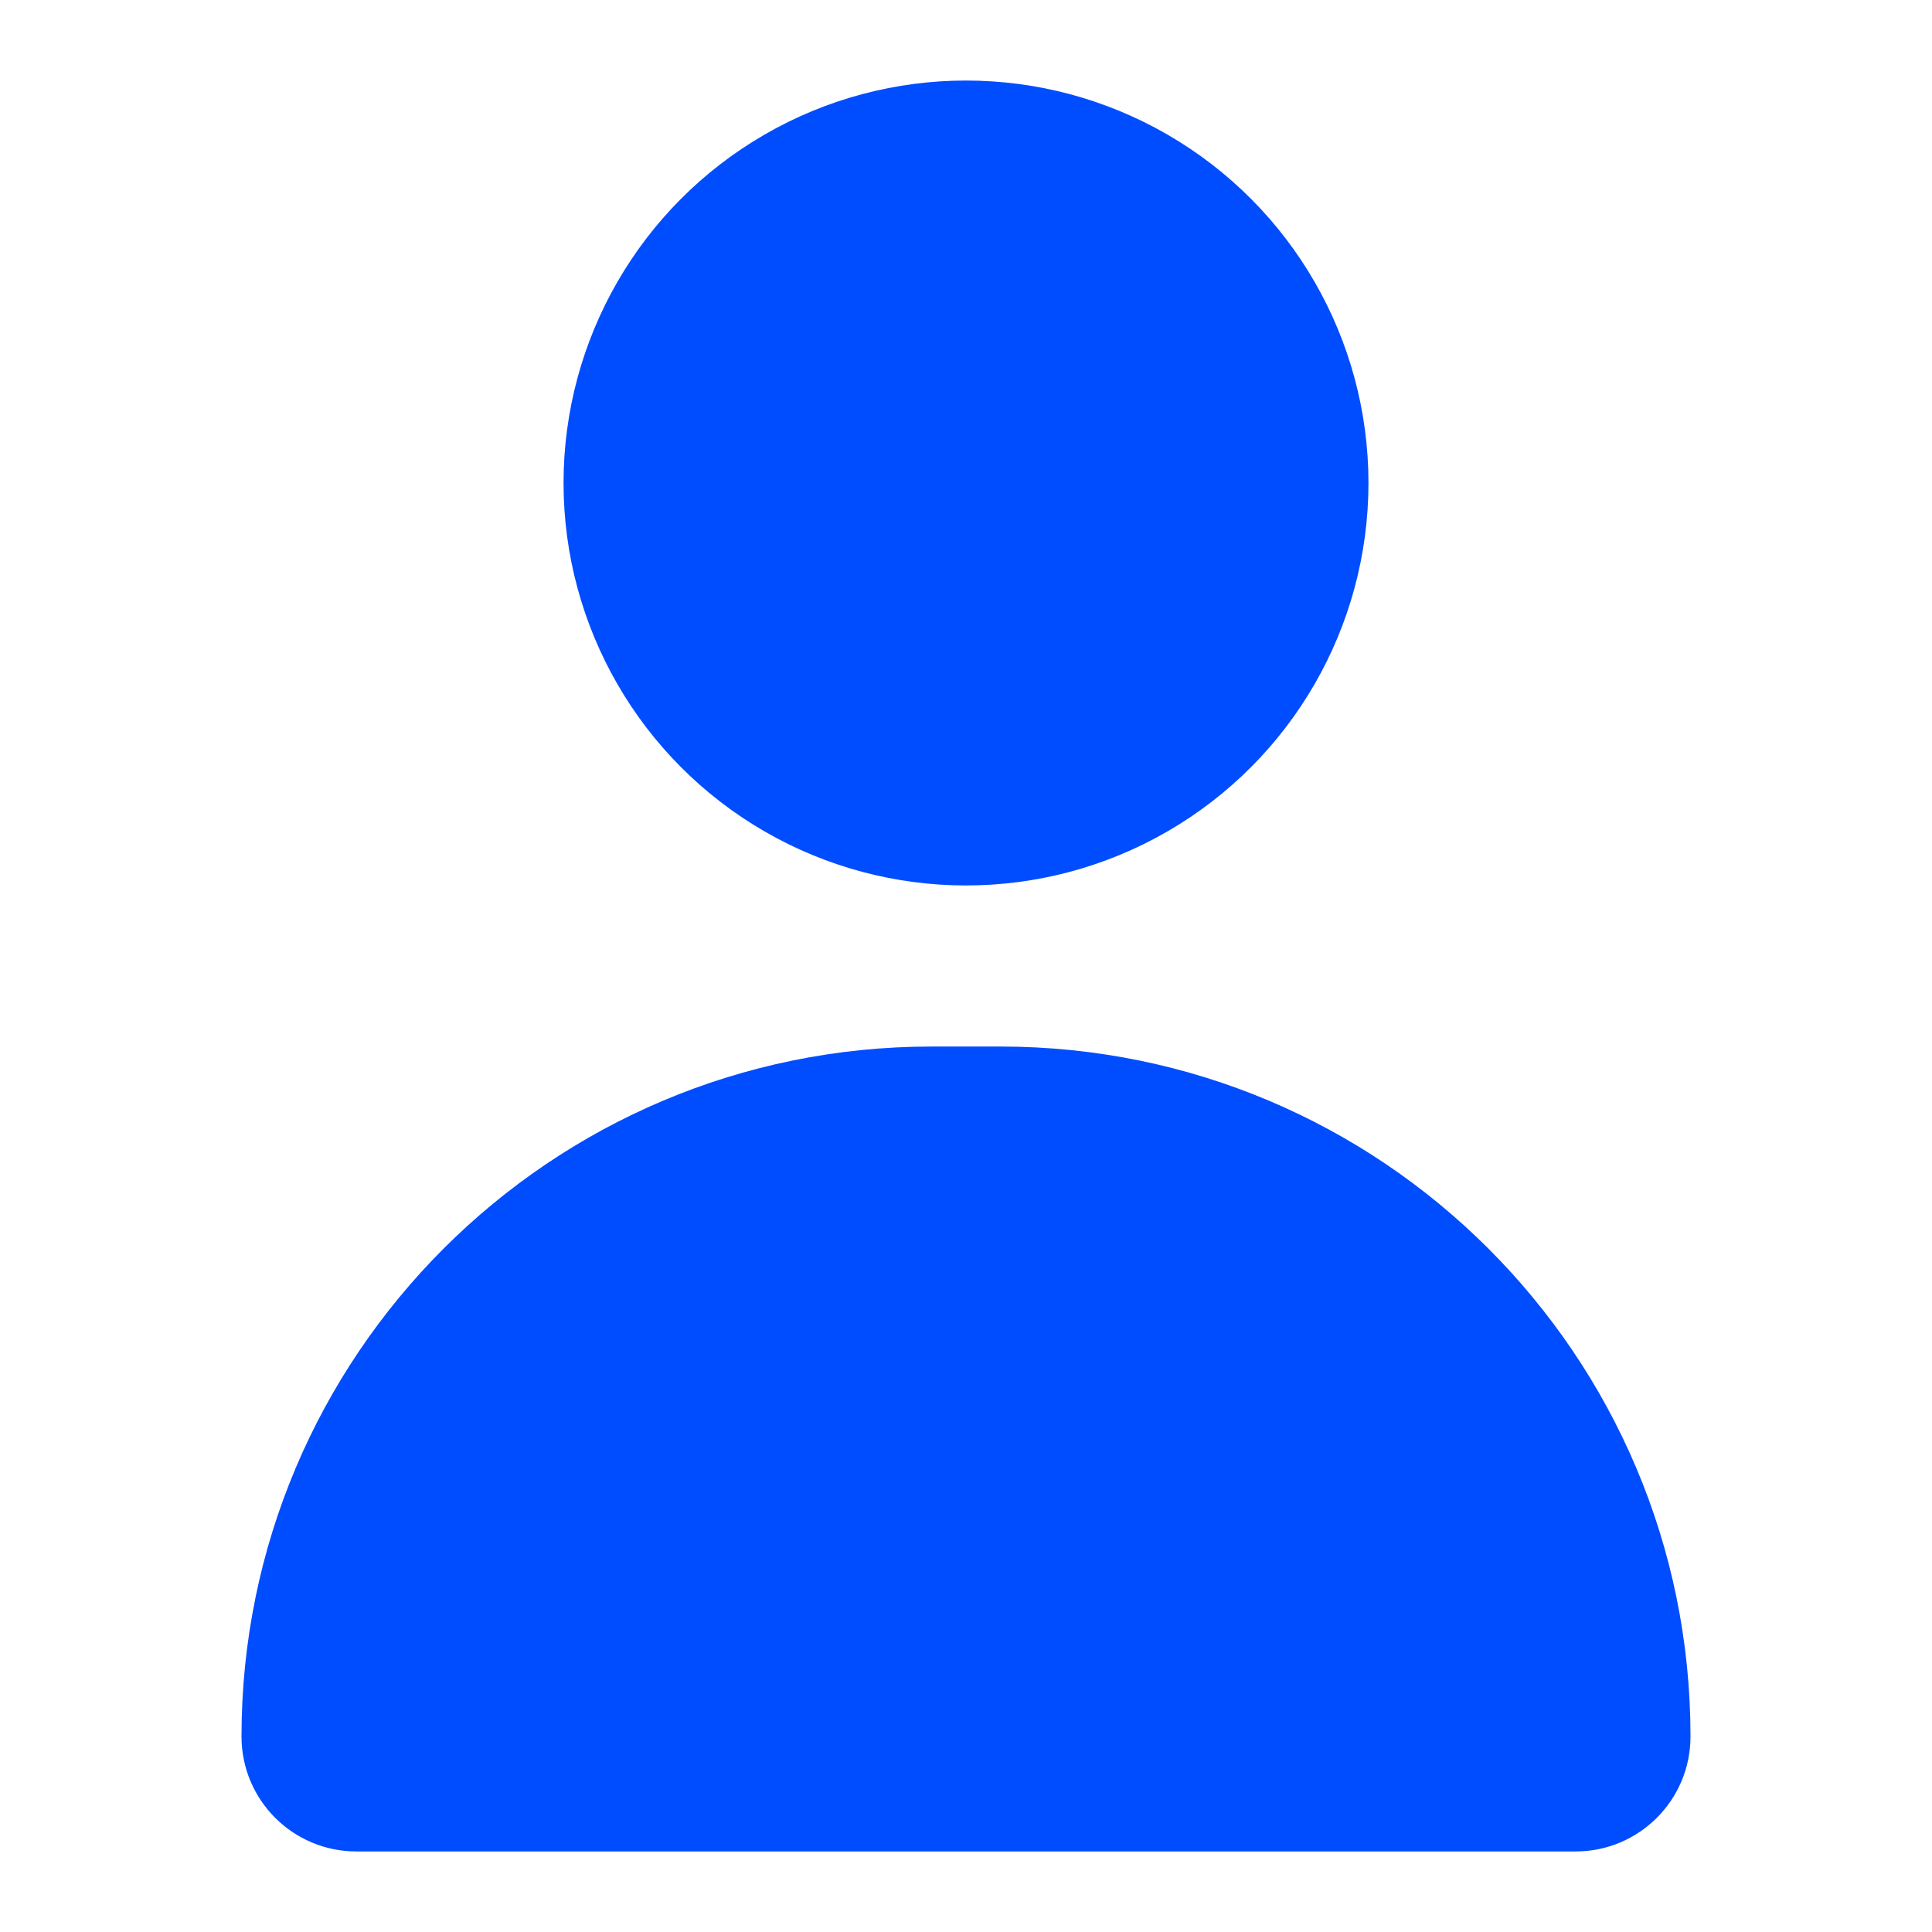
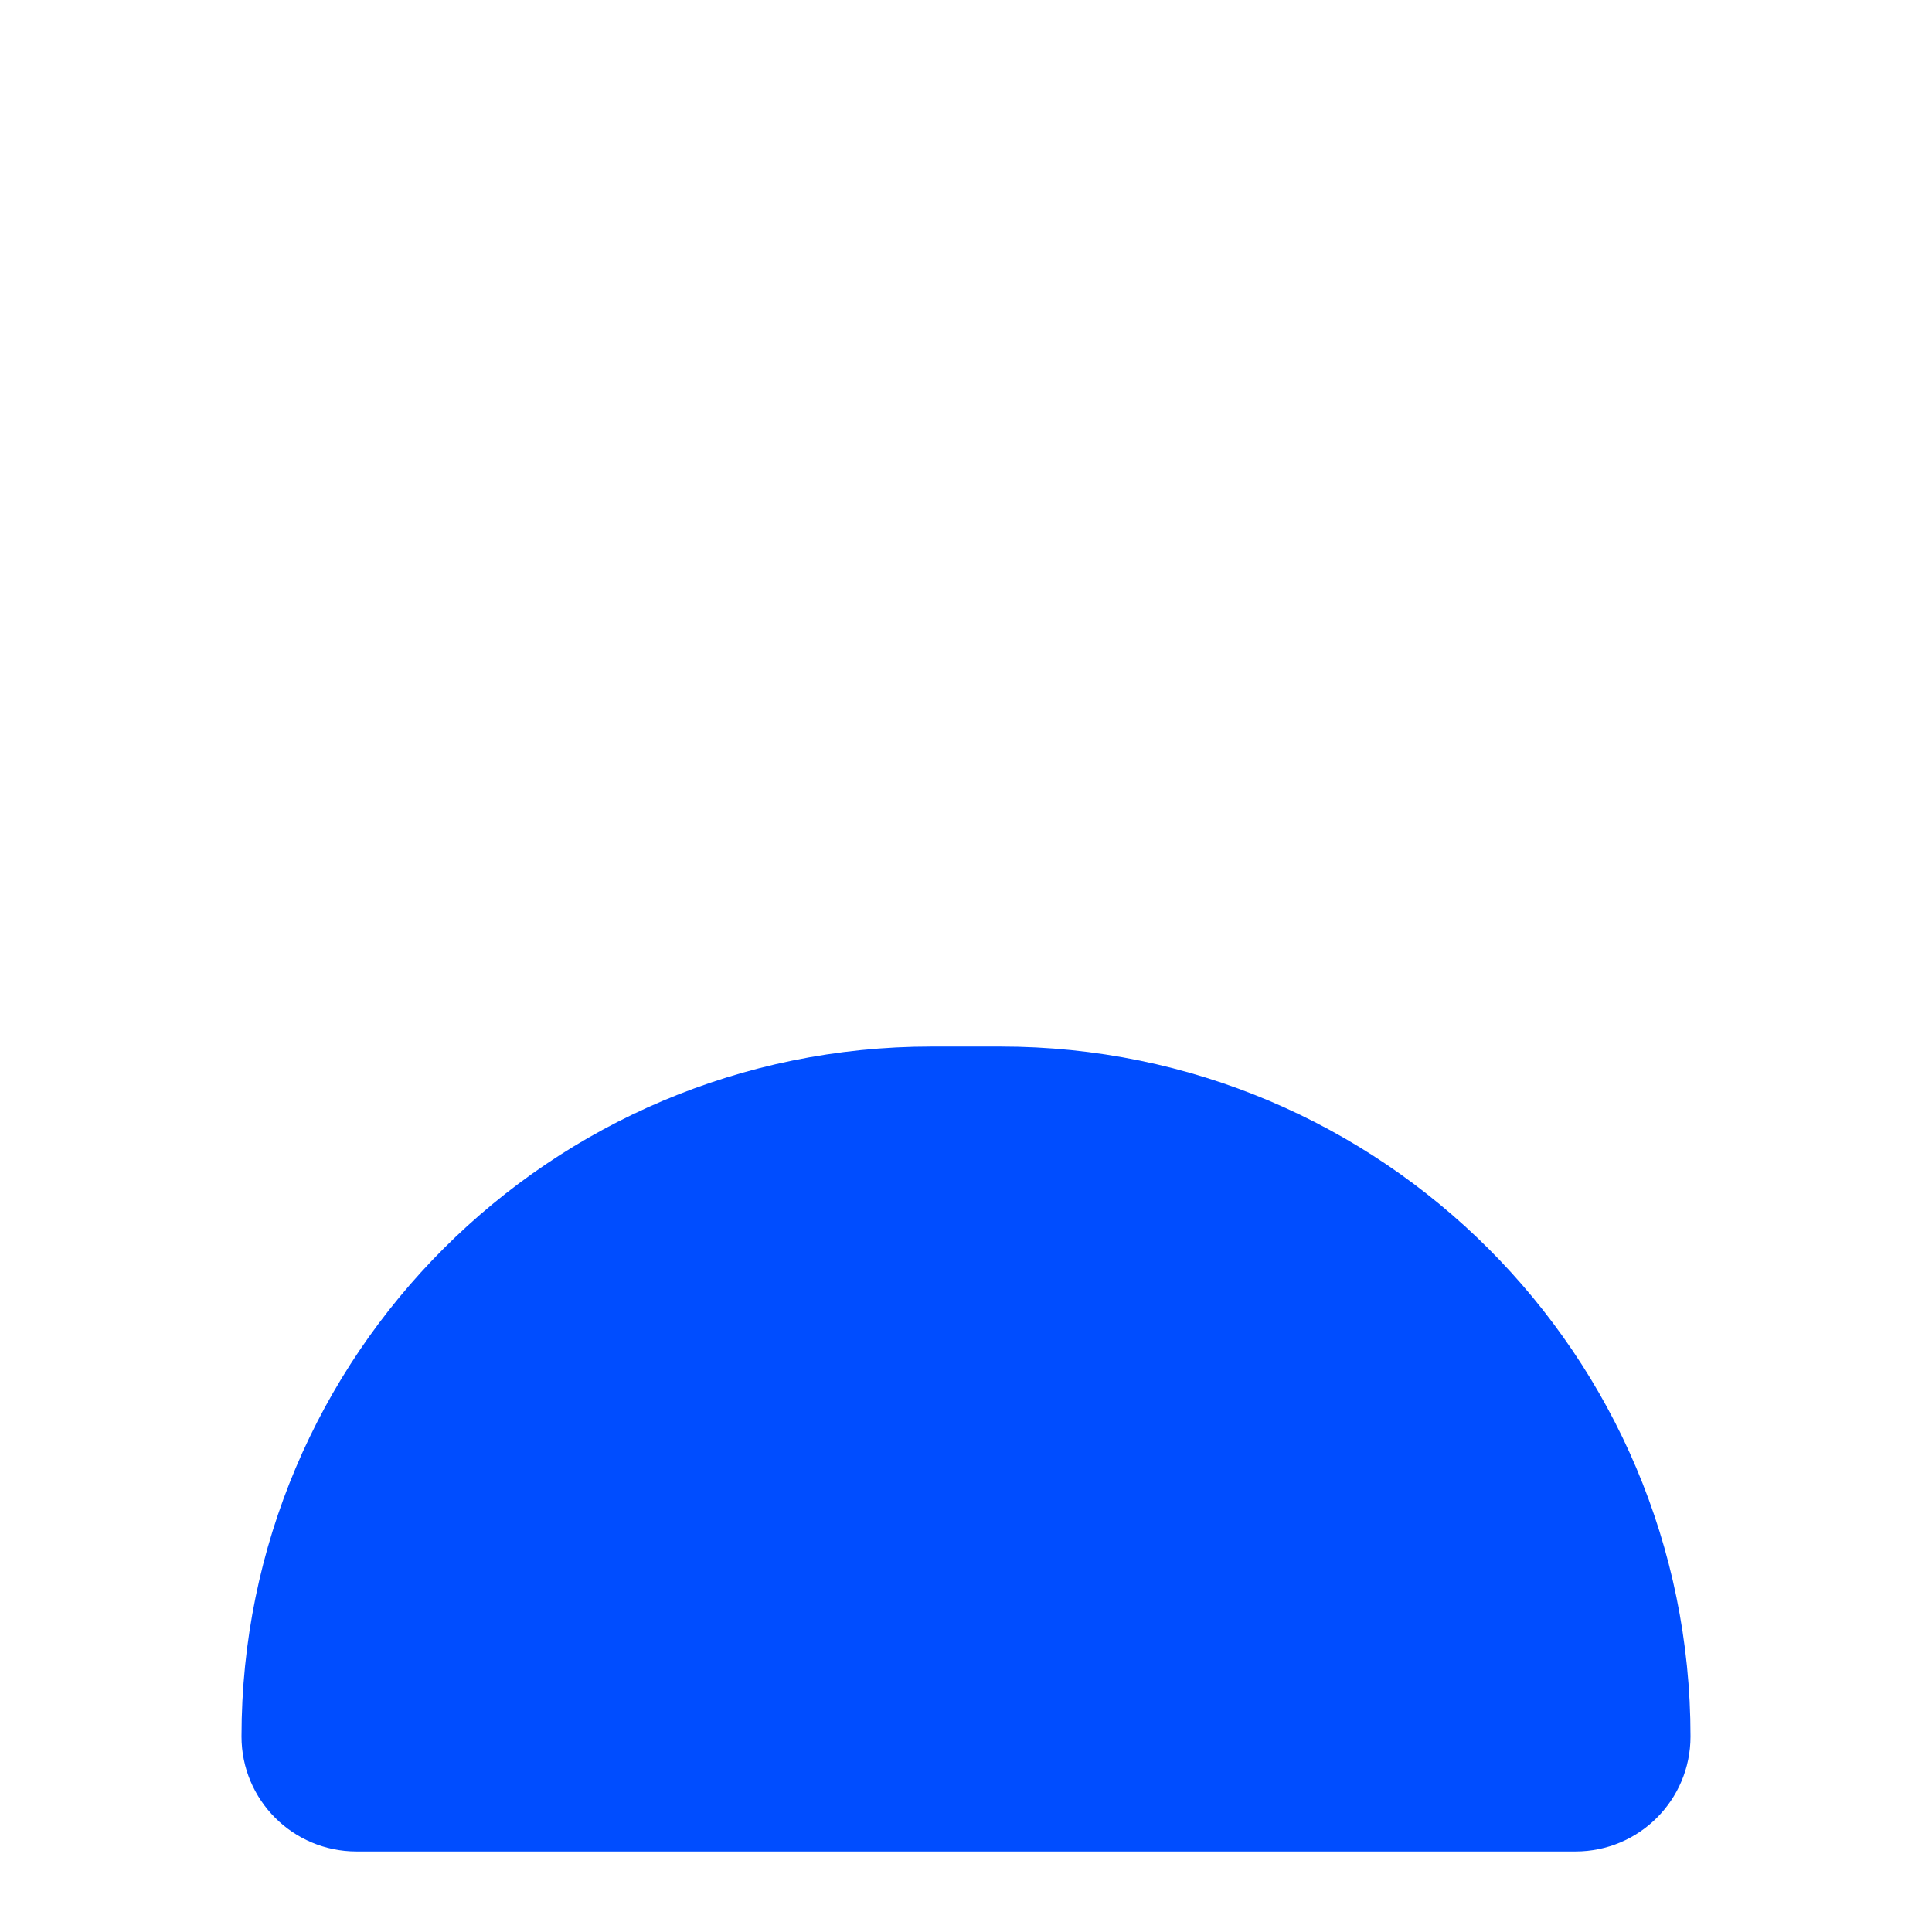
<svg xmlns="http://www.w3.org/2000/svg" width="16" height="16" viewBox="0 0 16 16" fill="none">
-   <path d="M2 14.381C2 11.225 4.558 8.667 7.714 8.667H8.286C11.442 8.667 14 11.225 14 14.381V14.381C14 14.907 13.574 15.333 13.048 15.333H2.952C2.426 15.333 2 14.907 2 14.381V14.381Z" fill="#004DFF" />
-   <ellipse cx="8" cy="4" rx="3.333" ry="3.333" fill="#004DFF" />
+   <path d="M2 14.381C2 11.225 4.558 8.667 7.714 8.667H8.286C11.442 8.667 14 11.225 14 14.381C14 14.907 13.574 15.333 13.048 15.333H2.952C2.426 15.333 2 14.907 2 14.381V14.381Z" fill="#004DFF" />
</svg>